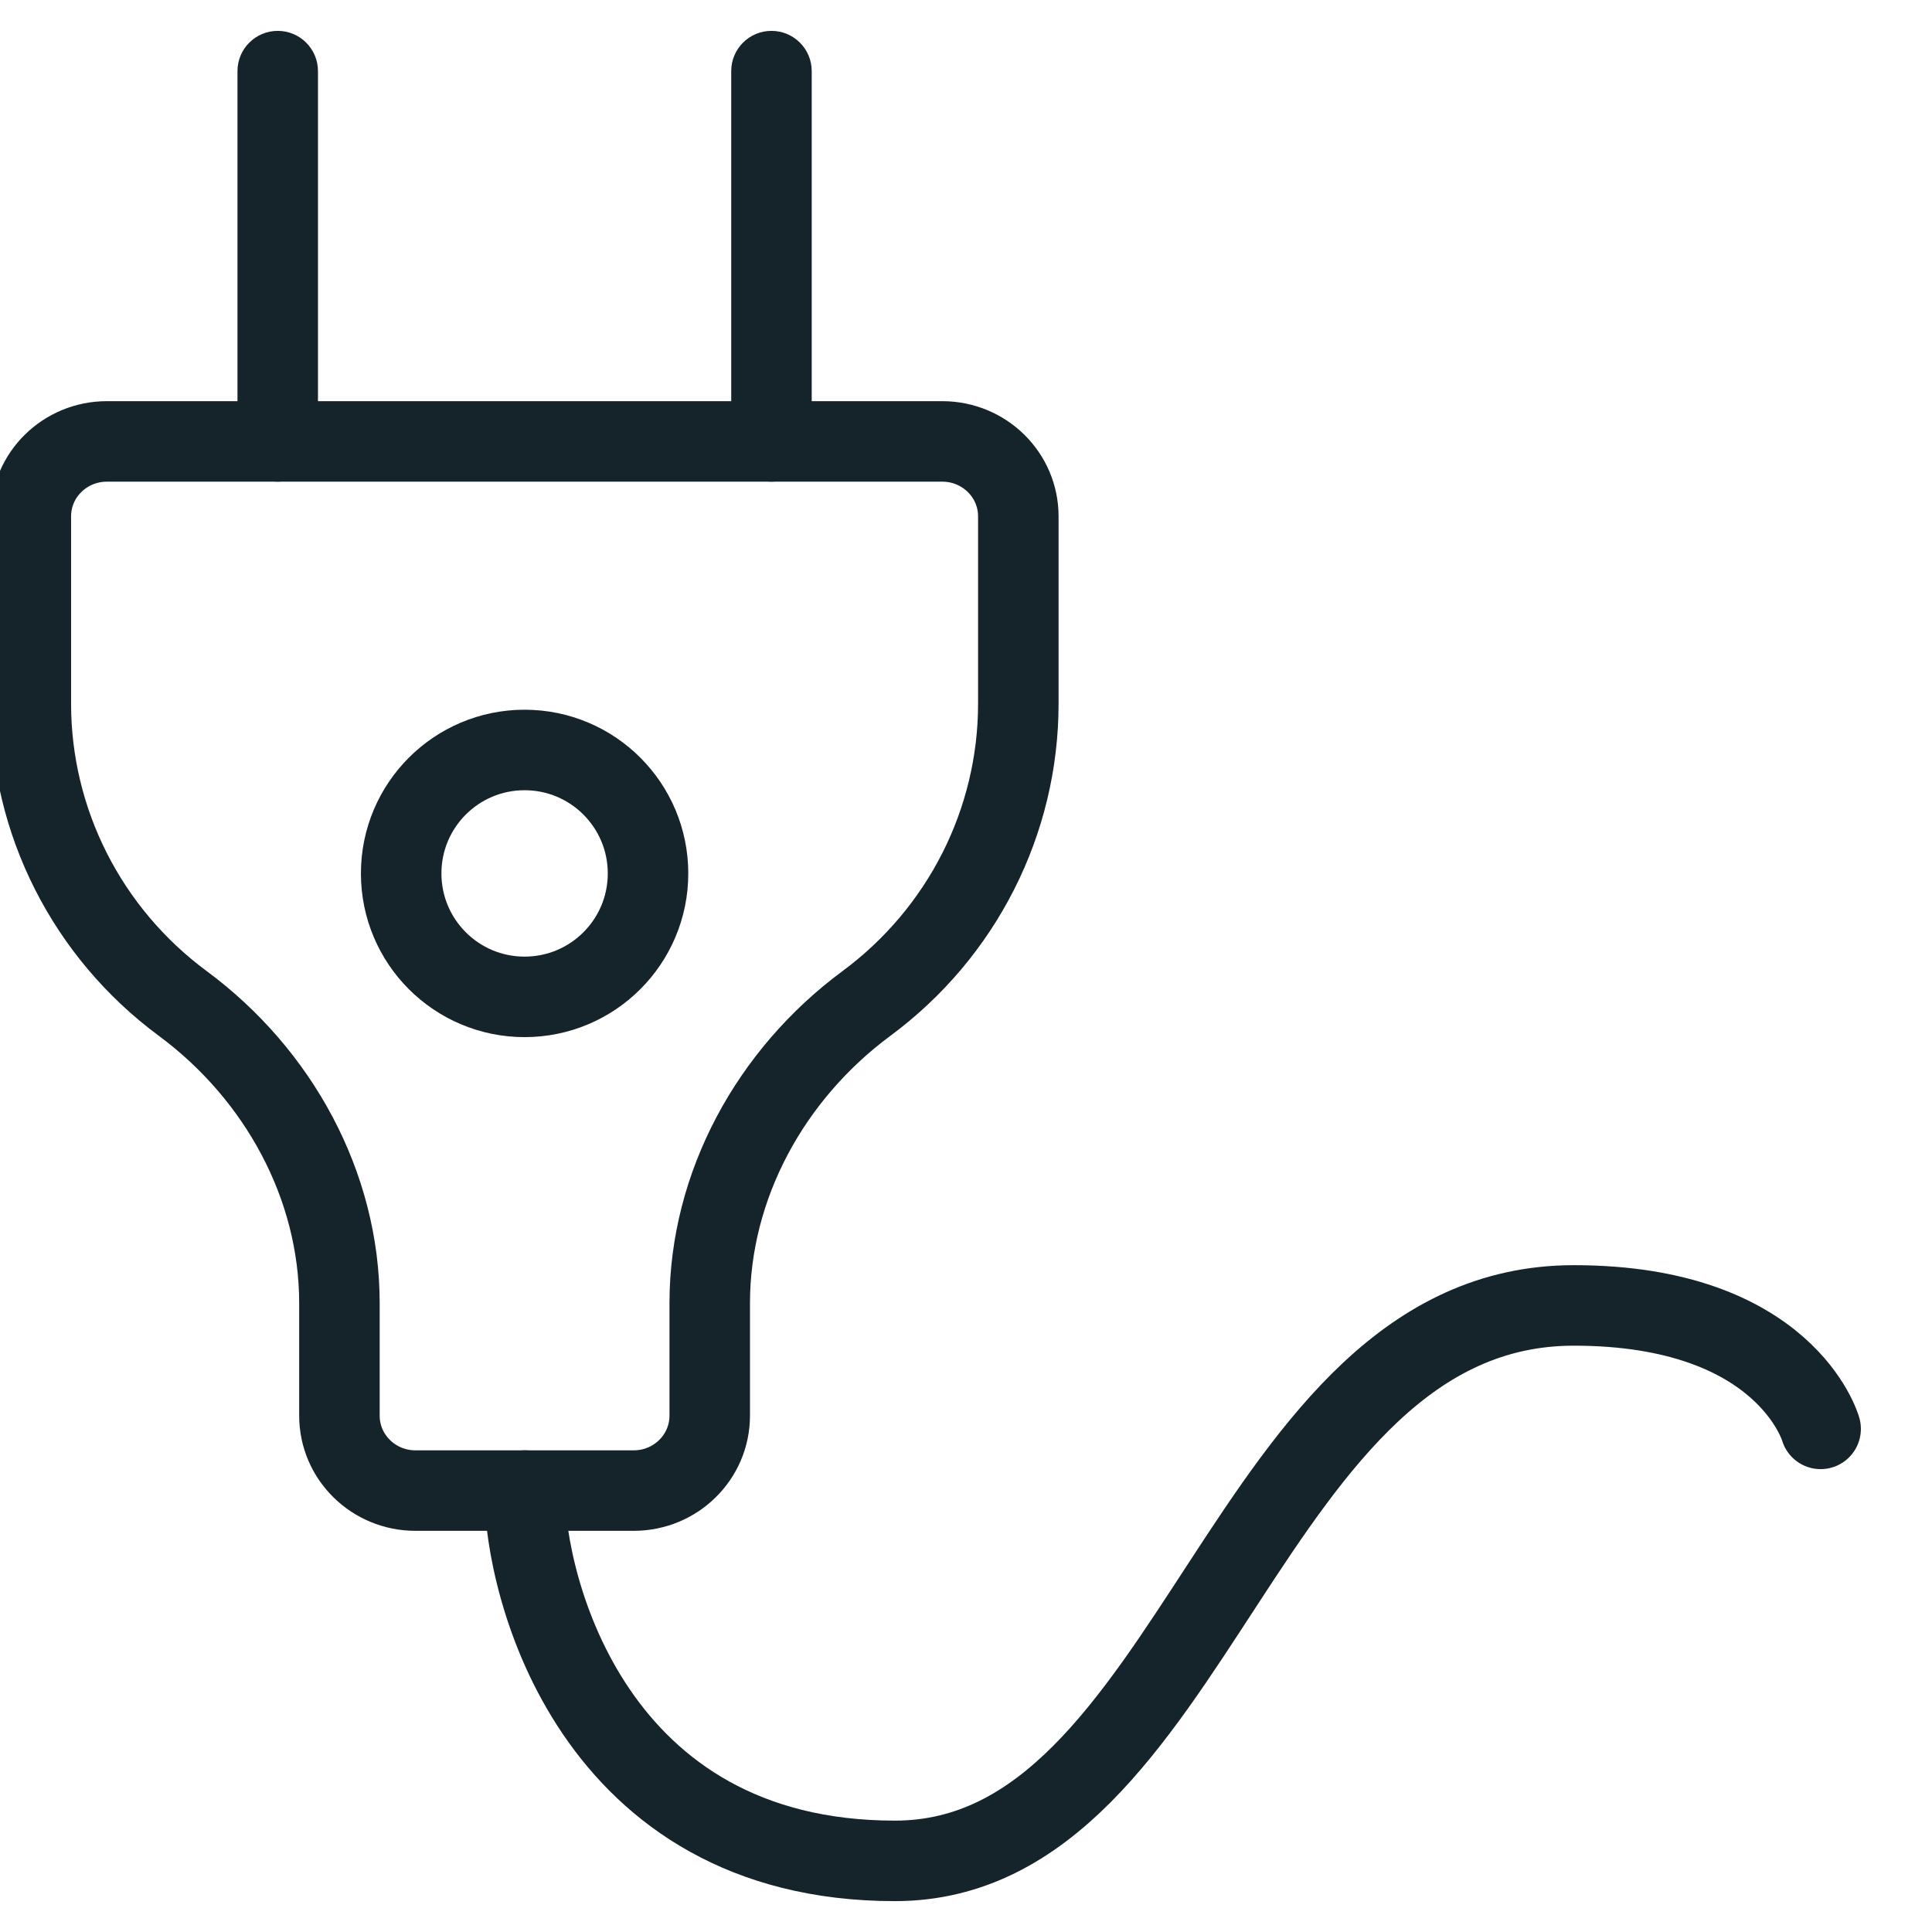
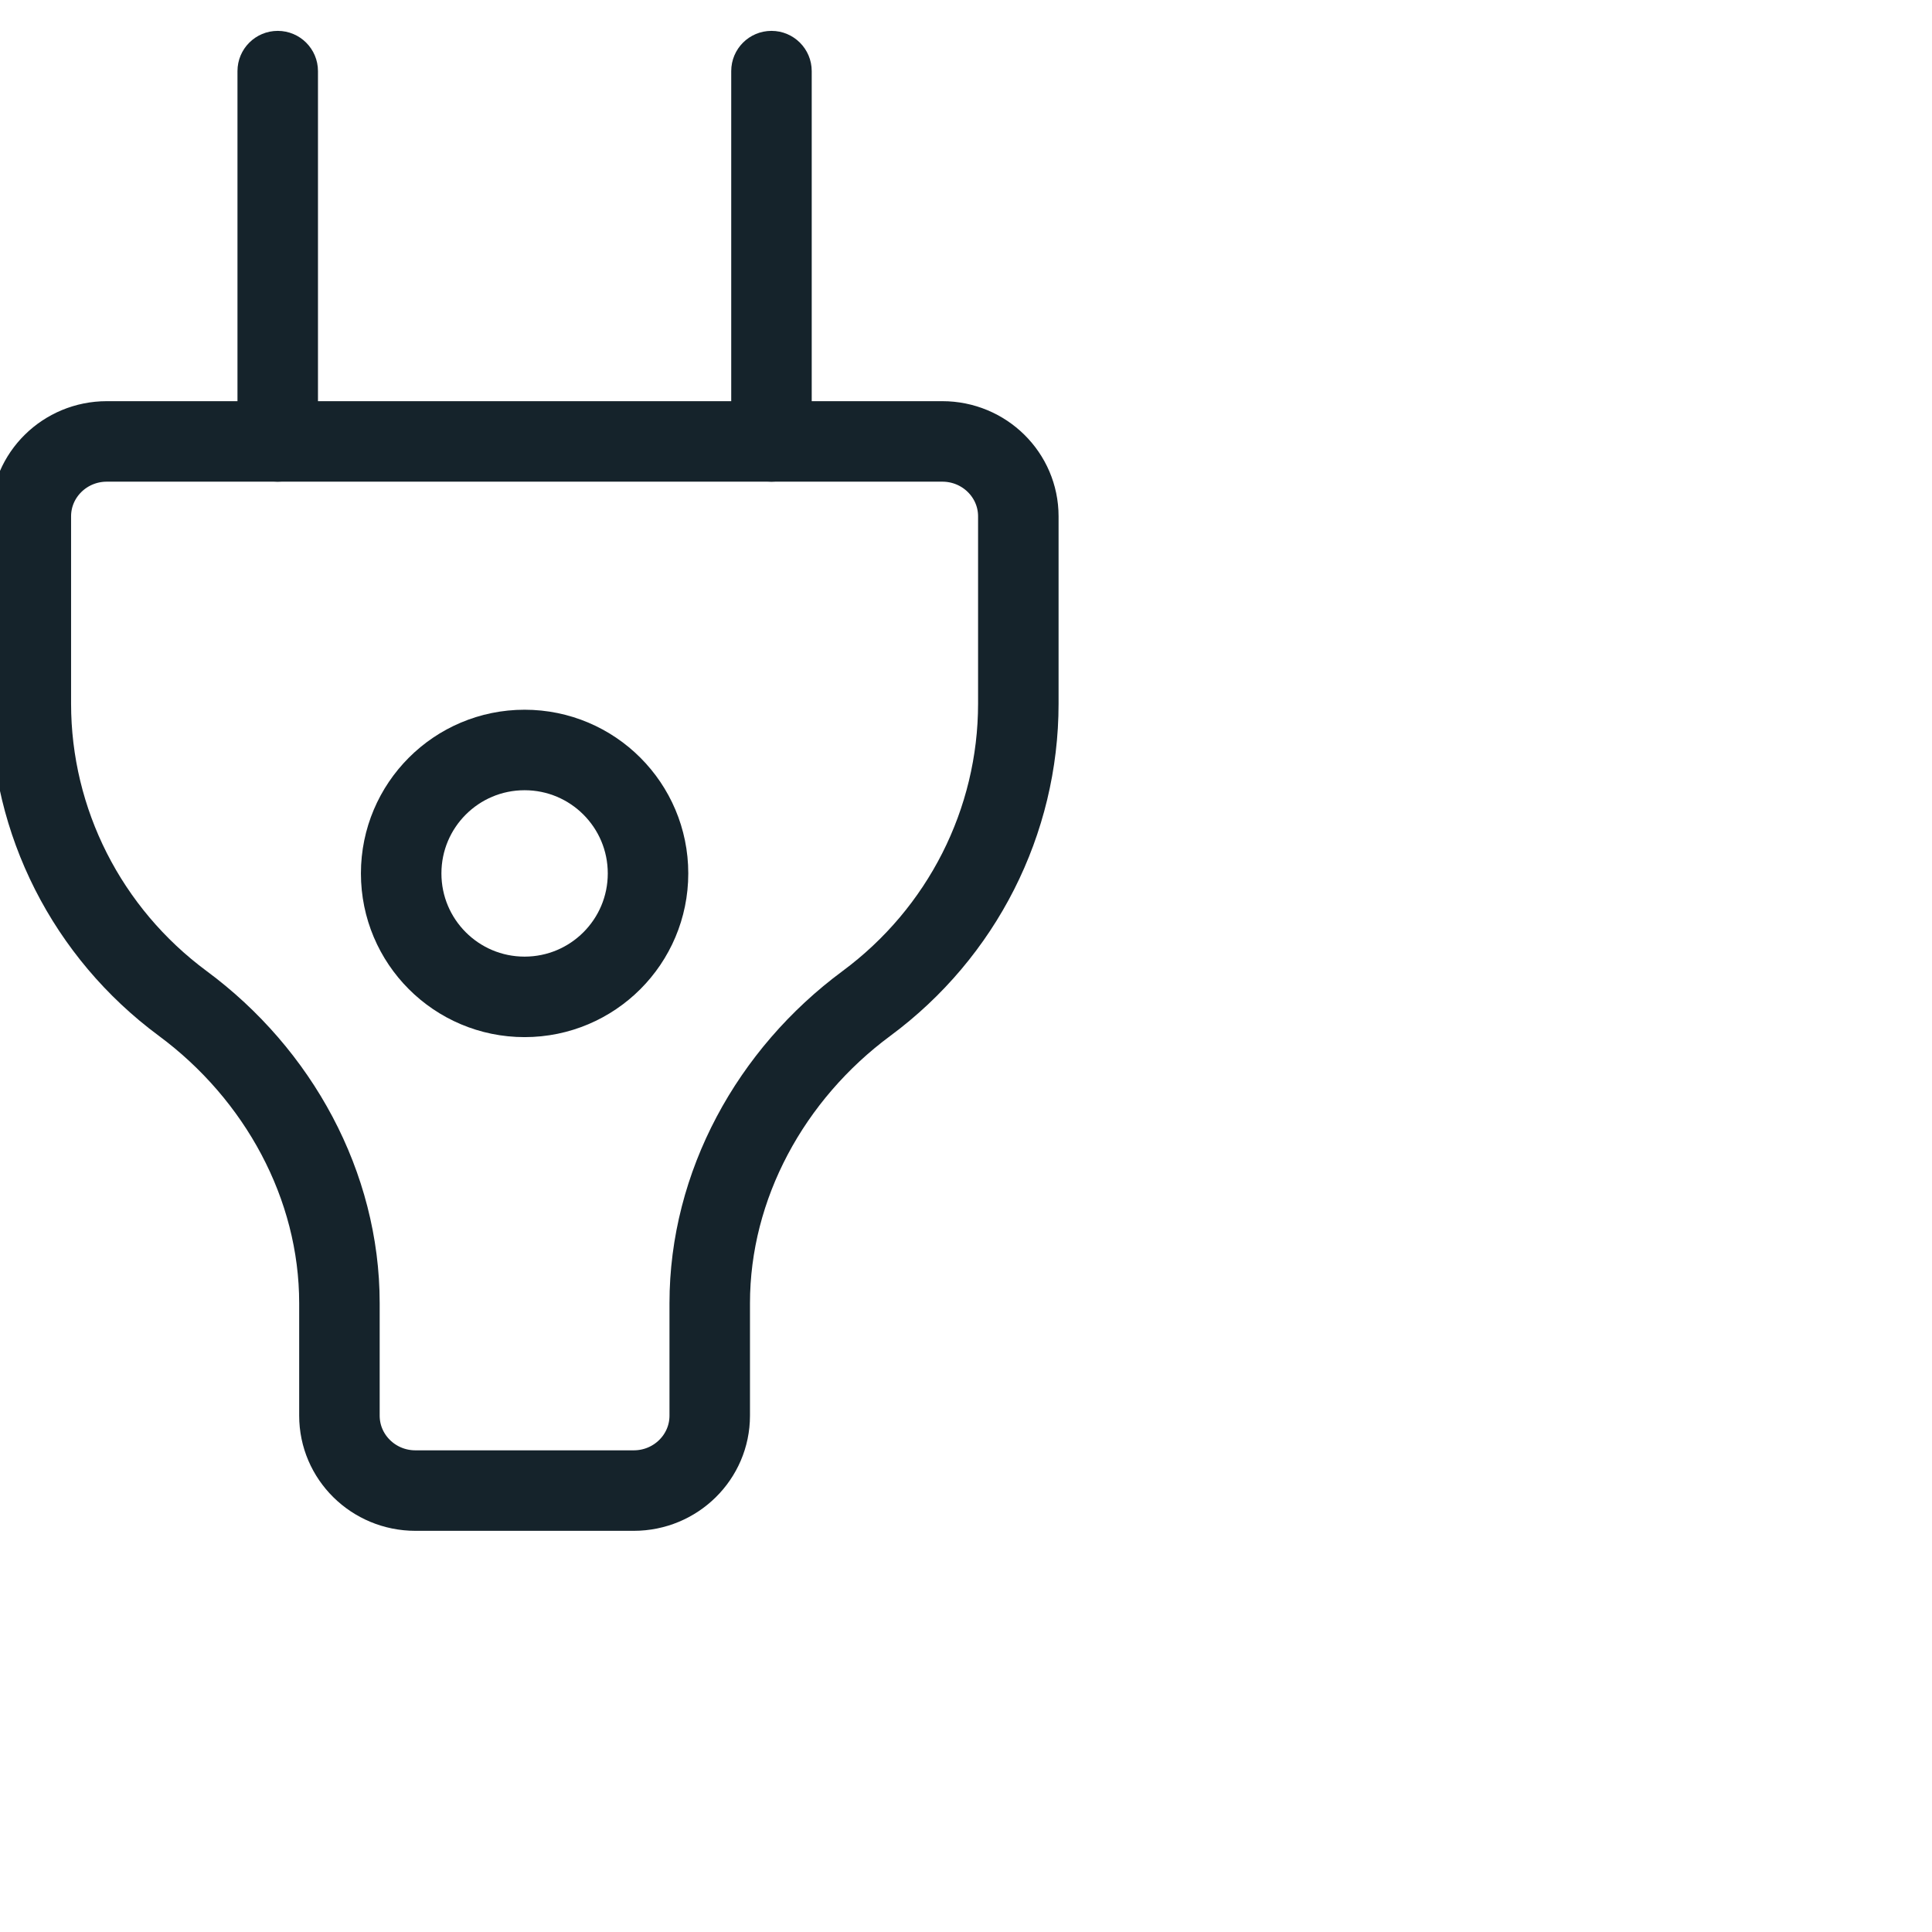
<svg xmlns="http://www.w3.org/2000/svg" width="48px" height="48px" viewBox="0 0 48 48" version="1.1">
  <title>Website Export Sizing</title>
  <g id="Website-Export-Sizing" stroke="none" stroke-width="1" fill="none" fill-rule="evenodd">
    <g id="Group">
      <path d="M7.9,10.967 C7.9,11.519 7.452,11.967 6.9,11.967 C6.348,11.967 5.9,11.519 5.9,10.967 L5.9,1.767 C5.9,1.214 6.348,0.767 6.9,0.767 C7.452,0.767 7.9,1.214 7.9,1.767 L7.9,10.967 Z" id="Stroke-3" fill="#15232B" fill-rule="nonzero" />
      <path d="M20.167,10.967 C20.167,11.519 19.719,11.967 19.167,11.967 C18.614,11.967 18.167,11.519 18.167,10.967 L18.167,1.767 C18.167,1.214 18.614,0.767 19.167,0.767 C19.719,0.767 20.167,1.214 20.167,1.767 L20.167,10.967 Z" id="Stroke-5" fill="#15232B" fill-rule="nonzero" />
-       <path d="M13.033,37.033 C13.033,39.428 14.726,46.233 22.233,46.233 C29.741,46.233 30.874,32.433 39.1,32.433 C44.37,32.433 45.233,35.5 45.233,35.5" id="Stroke-7" stroke="#15232B" stroke-width="2" stroke-linecap="round" stroke-linejoin="round" />
      <path d="M2.654,10.967 L23.412,10.967 C24.455,10.967 25.3,11.801 25.3,12.828 L25.3,17.483 C25.3,20.414 23.901,23.174 21.526,24.931 L21.526,24.931 C19.149,26.689 17.633,29.448 17.633,32.378 L17.633,35.172 C17.633,36.199 16.788,37.033 15.745,37.033 L10.321,37.033 C9.278,37.033 8.433,36.199 8.433,35.172 L8.433,32.378 C8.433,29.448 6.917,26.689 4.541,24.931 L4.541,24.931 C2.165,23.174 0.766,20.414 0.766,17.483 L0.766,12.828 C0.766,11.801 1.611,10.967 2.654,10.967 L2.654,10.967 Z" id="Stroke-1" stroke="#15232B" stroke-width="2" stroke-linecap="round" stroke-linejoin="round" />
      <path d="M16.1,21.7 C16.1,23.394 14.728,24.767 13.033,24.767 C11.339,24.767 9.967,23.394 9.967,21.7 C9.967,20.006 11.339,18.633 13.033,18.633 C14.728,18.633 16.1,20.006 16.1,21.7 L16.1,21.7 Z" id="Stroke-9" stroke="#15232B" stroke-width="2" stroke-linecap="round" stroke-linejoin="round" />
    </g>
  </g>
</svg>